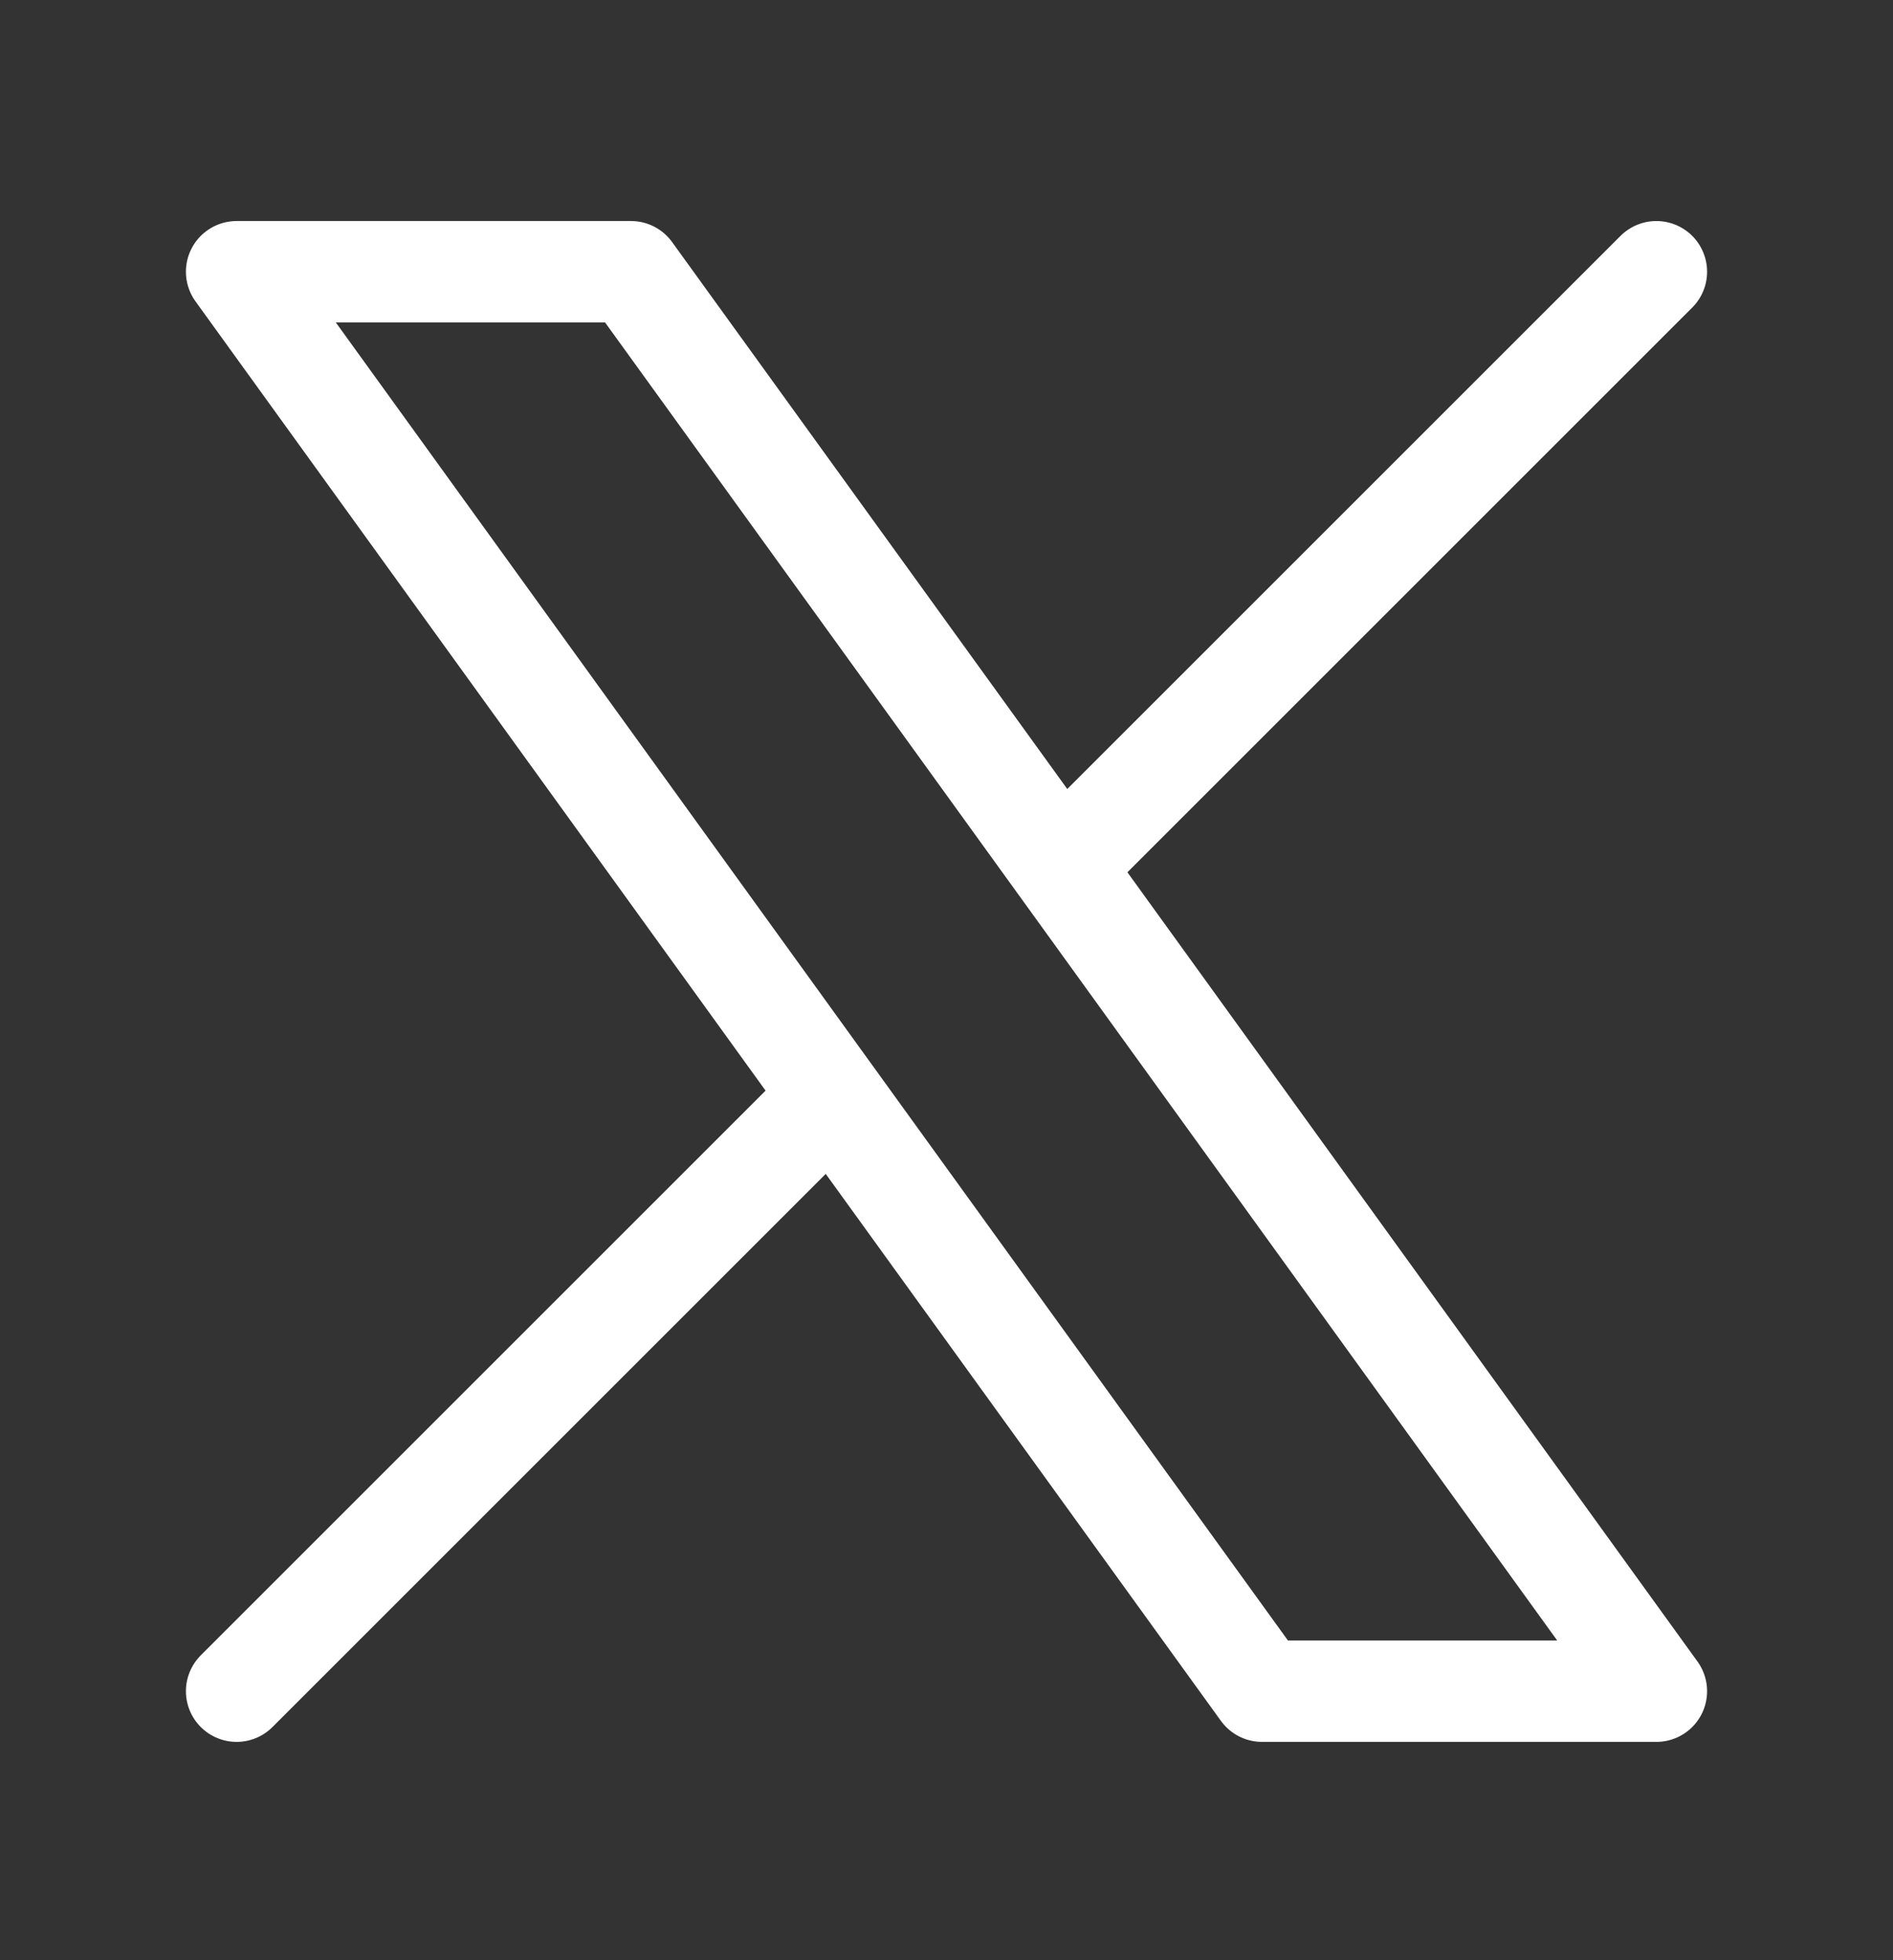
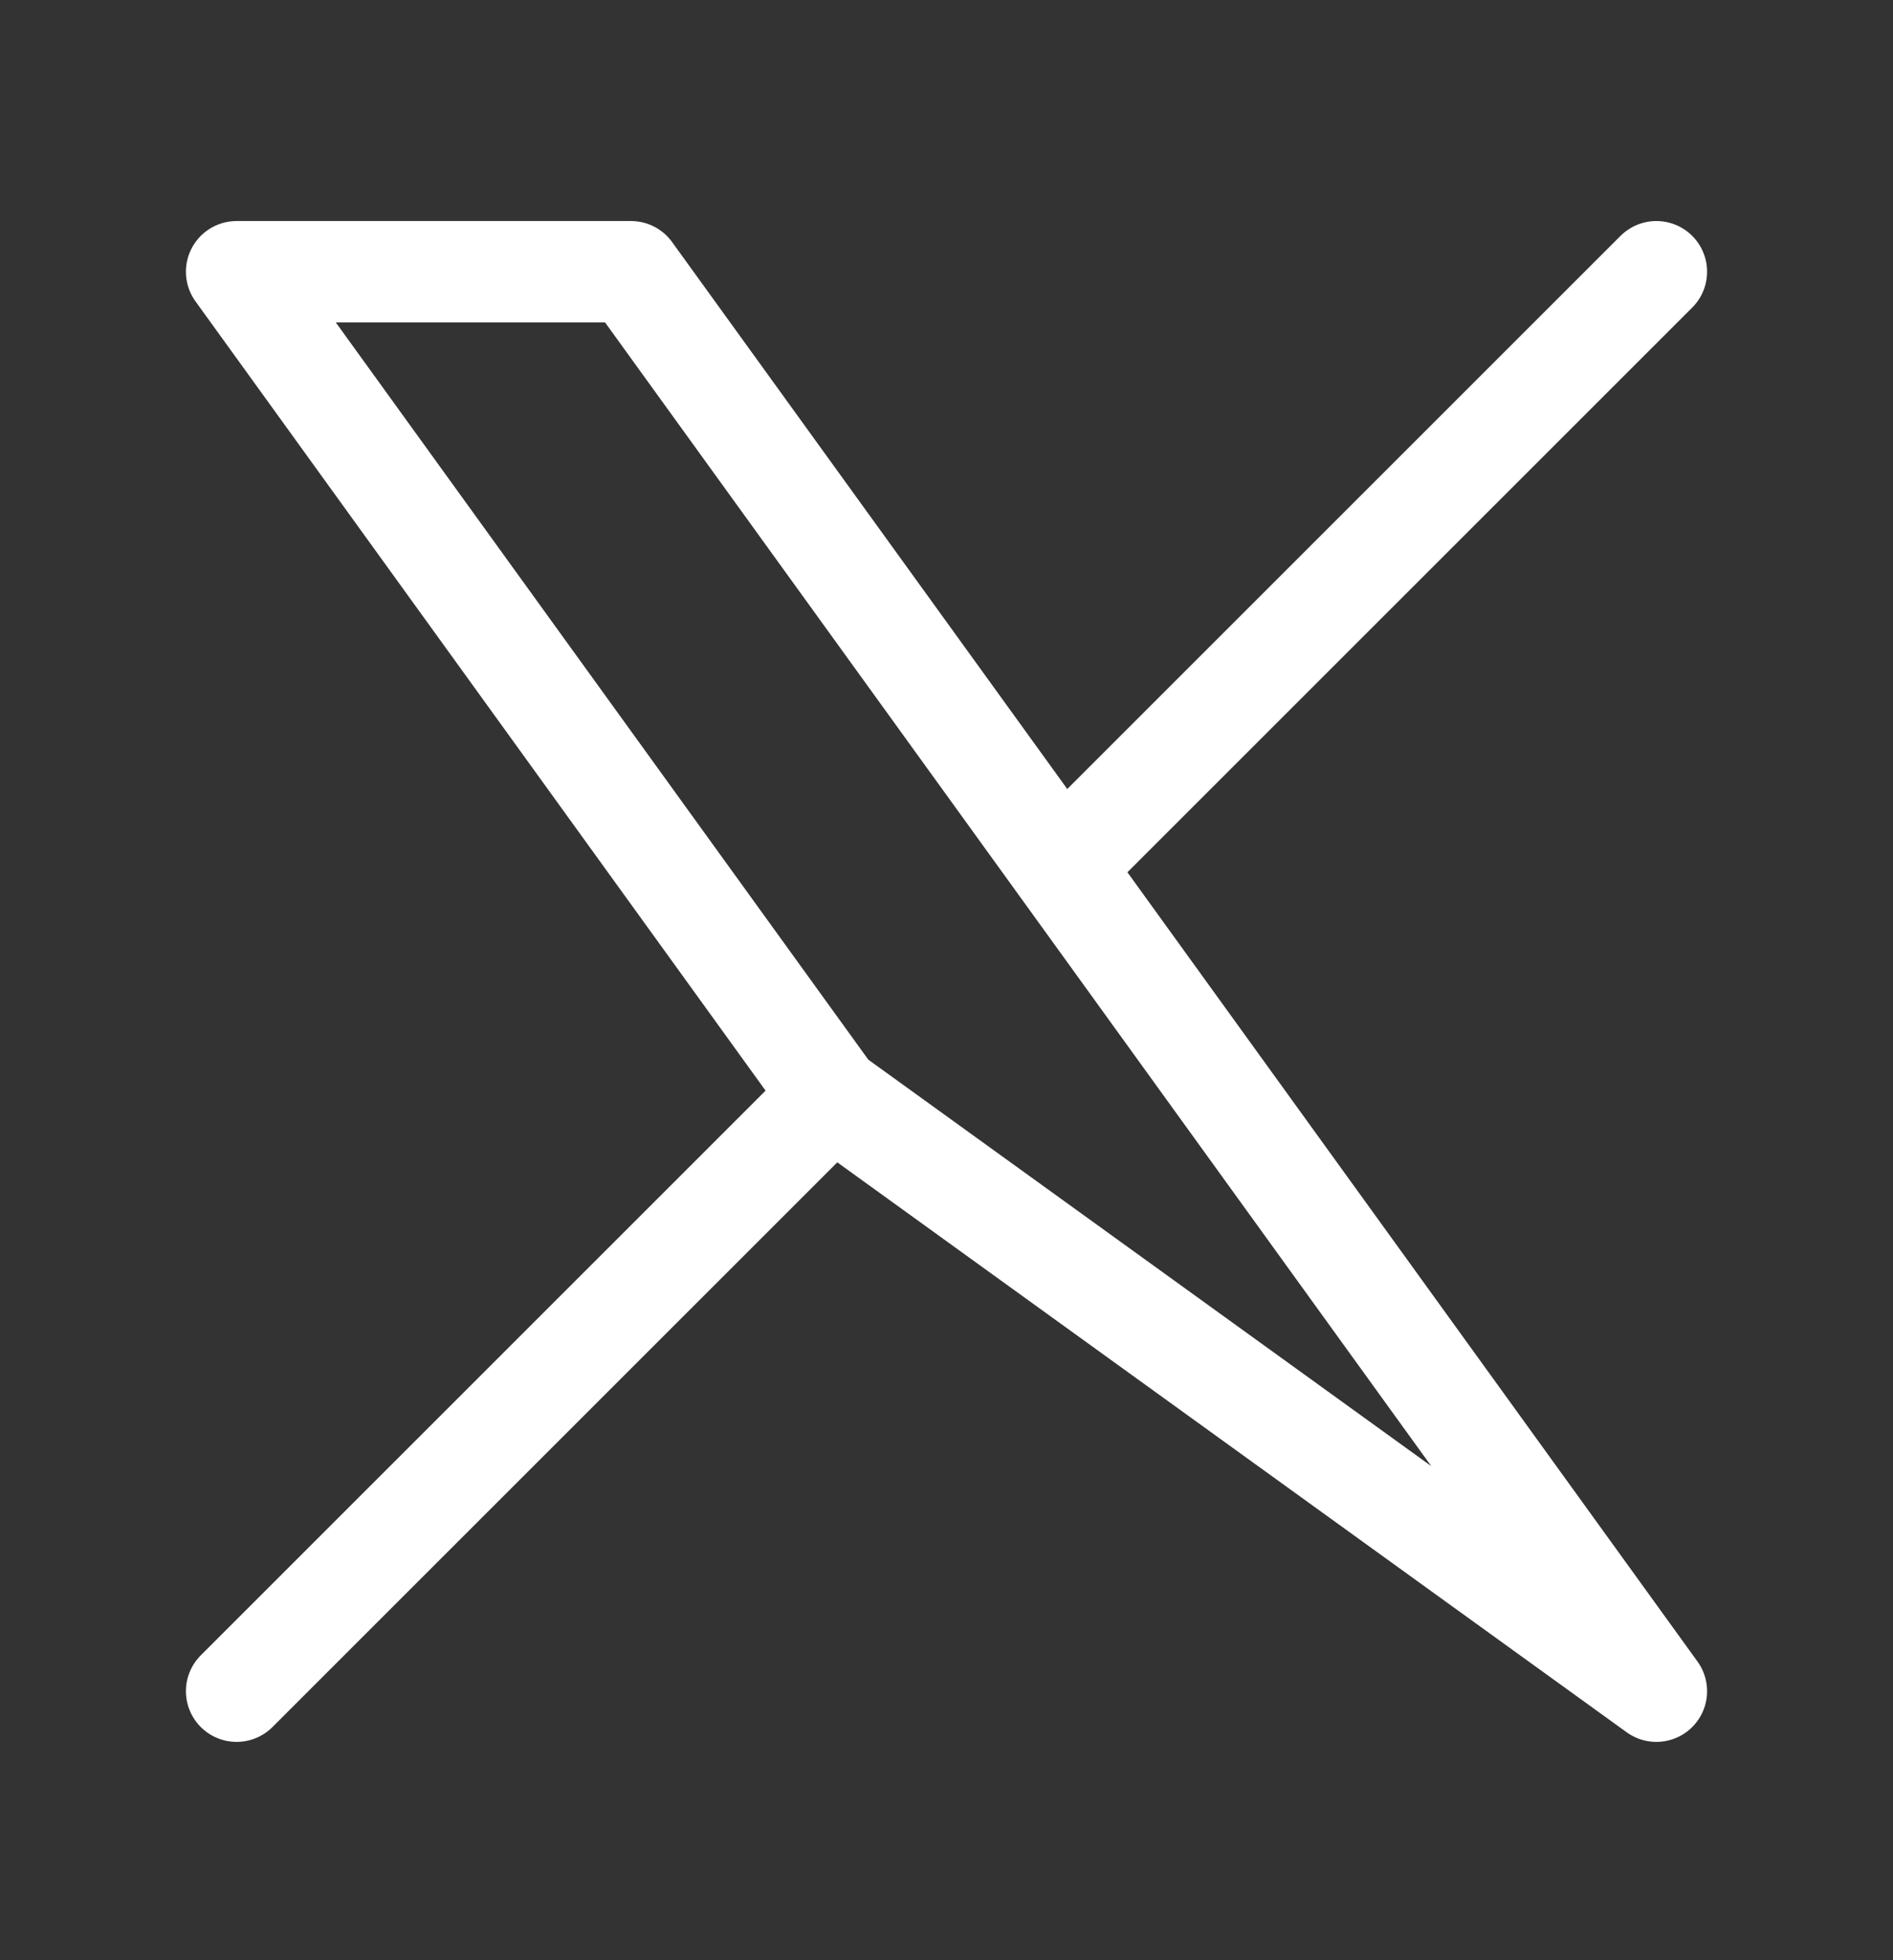
<svg xmlns="http://www.w3.org/2000/svg" width="28" height="29" viewBox="0 0 28 29" fill="none">
  <rect x="0" y="0" width="28" height="29" fill="#333333" stroke="none" />
-   <path d="M3.5 25.02L12.306 16.214M24.5 4.02L15.694 12.826M15.694 12.826L9.333 4.02H3.5L12.306 16.214M15.694 12.826L24.5 25.02H18.667L12.306 16.214" stroke="white" stroke-width="1.5" stroke-linecap="round" stroke-linejoin="round" />
+   <path d="M3.5 25.02L12.306 16.214M24.5 4.02L15.694 12.826M15.694 12.826L9.333 4.02H3.5L12.306 16.214M15.694 12.826L24.5 25.02L12.306 16.214" stroke="white" stroke-width="1.5" stroke-linecap="round" stroke-linejoin="round" />
</svg>